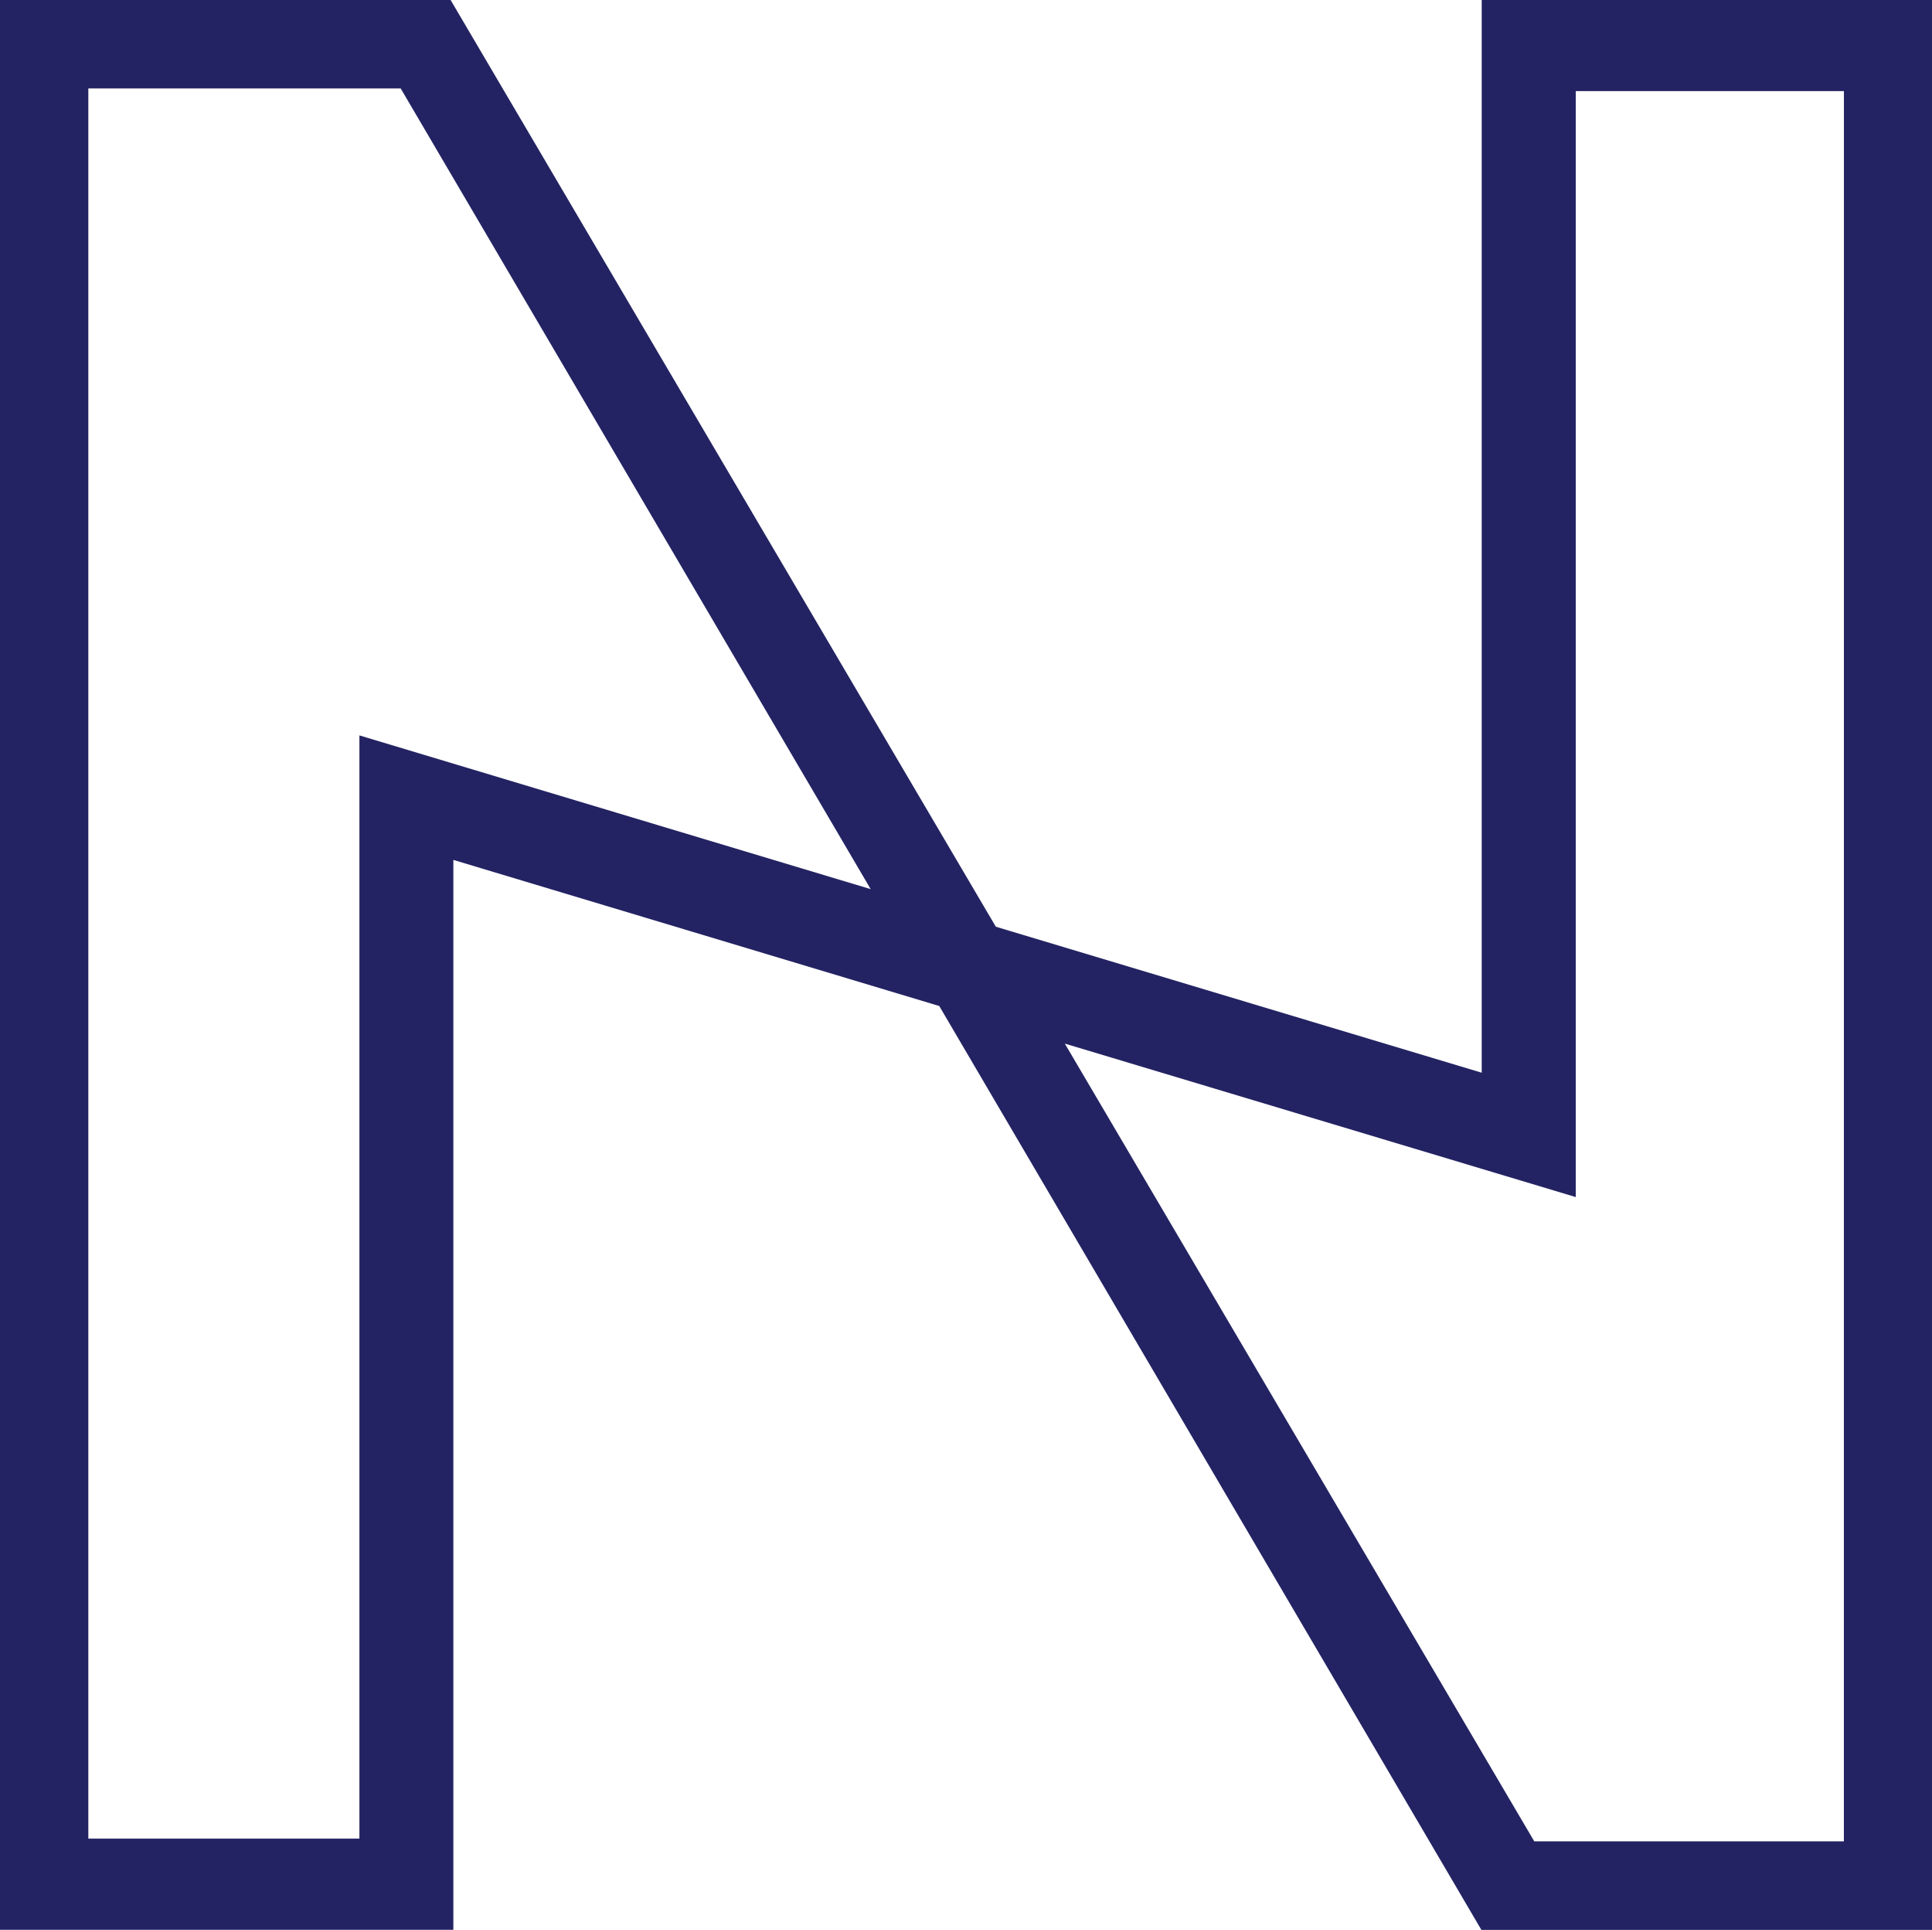
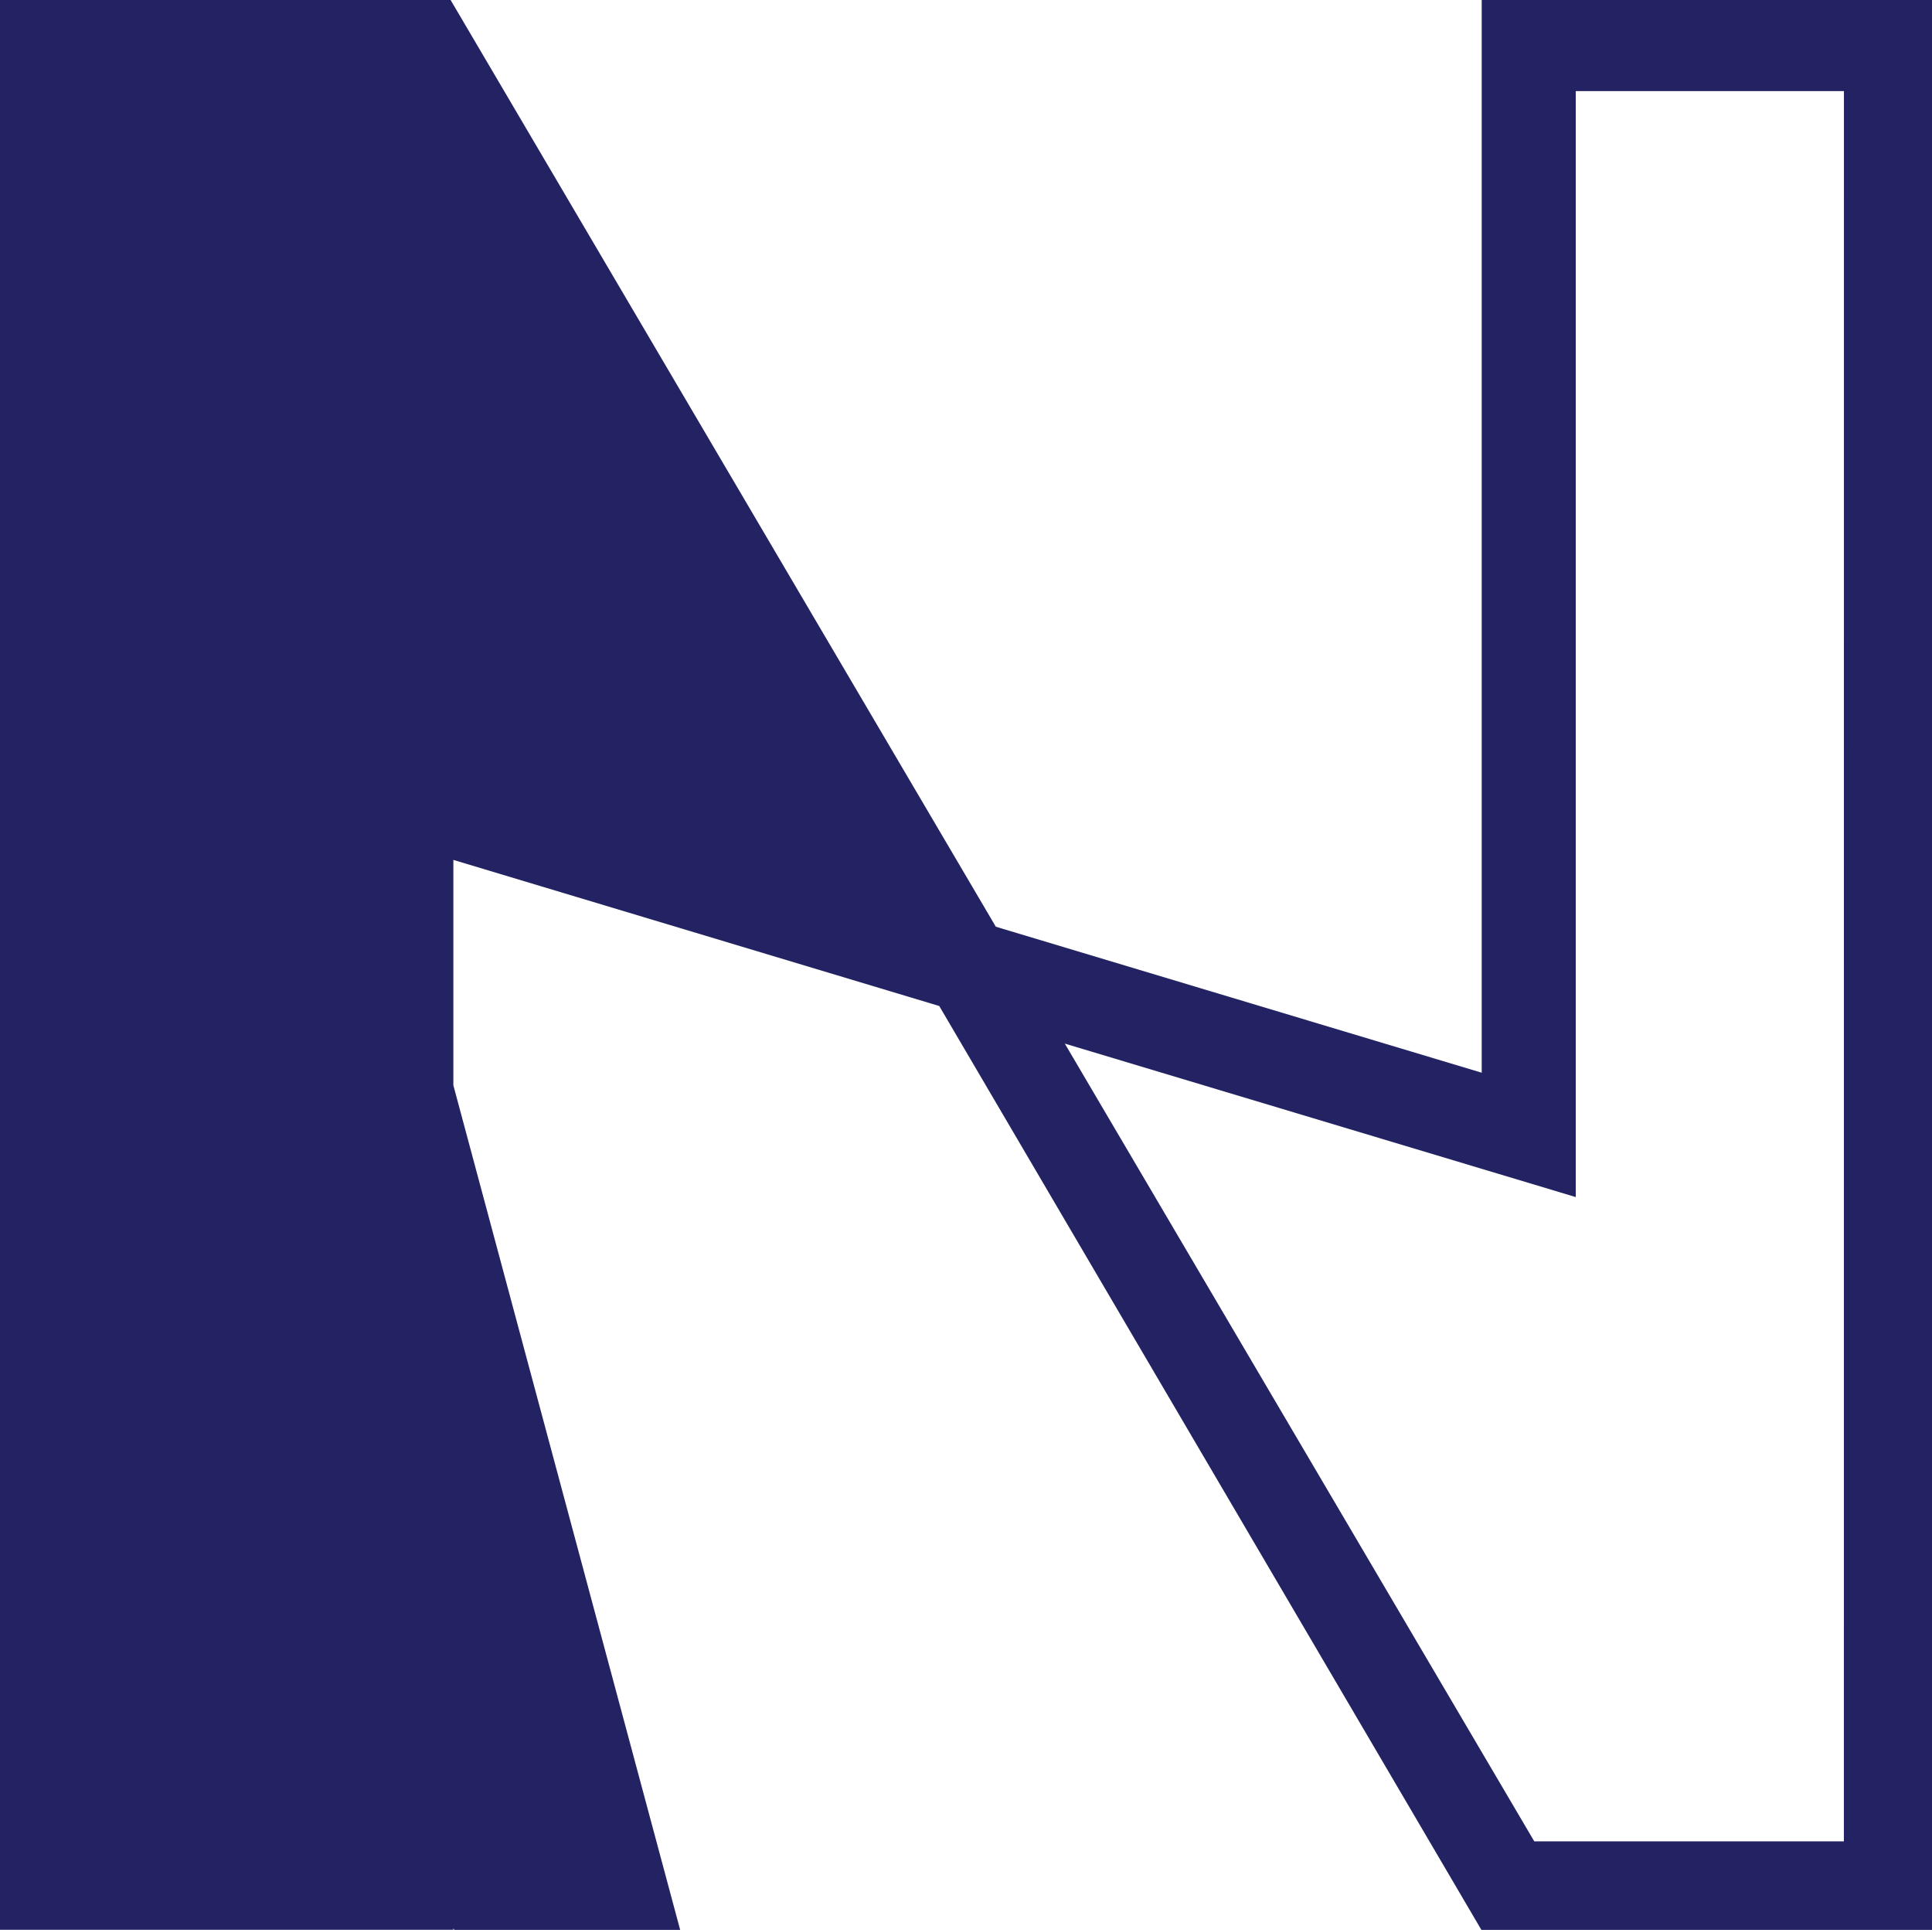
<svg xmlns="http://www.w3.org/2000/svg" xmlns:ns1="http://sodipodi.sourceforge.net/DTD/sodipodi-0.dtd" xmlns:ns2="http://www.inkscape.org/namespaces/inkscape" width="1000" height="998.756" viewBox="0 0 1000 998.756" version="1.1" id="svg14" ns1:docname="newlook_logo.svg" ns2:version="0.92.4 (5da689c313, 2019-01-14)">
  <ns1:namedview pagecolor="#ffffff" bordercolor="#111111" borderopacity="1" objecttolerance="10" gridtolerance="10" guidetolerance="10" ns2:pageopacity="0" ns2:pageshadow="2" ns2:window-width="1920" ns2:window-height="1017" id="namedview16" showgrid="false" fit-margin-top="0" fit-margin-left="0" fit-margin-right="0" fit-margin-bottom="0" ns2:zoom="0.60295173" ns2:cx="561.9456" ns2:cy="248.60712" ns2:window-x="1912" ns2:window-y="-8" ns2:window-maximized="1" ns2:current-layer="g12" />
  <defs id="defs4">
    <style id="style2">.a{fill:#fff;}</style>
    <style id="style840">.a{fill:#fff;}</style>
  </defs>
  <g transform="translate(-333.971,1191.414)" id="g12" style="fill:#232363;fill-opacity:1">
-     <path id="path844" d="m 1100.901,-1191.414 v 555.144 L 849.405,-711.825 567.201,-1191.414 H 333.971 v 998.703 h 234.659 v -553.688 l 251.496,75.608 280.616,478.133 h 233.229 V -1191.414 Z M 519.999,-810.835 V -239.913 H 379.691 v -905.729 h 161.672 l 243.263,414.359 z m 768.359,572.351 h -160.243 l -242.998,-412.85 264.468,79.42 v -572.351 h 138.799 z" class="a" ns2:connector-curvature="0" style="fill:#232363;fill-opacity:1;stroke-width:26.473" />
+     <path id="path844" d="m 1100.901,-1191.414 v 555.144 L 849.405,-711.825 567.201,-1191.414 H 333.971 v 998.703 h 234.659 v -553.688 l 251.496,75.608 280.616,478.133 h 233.229 V -1191.414 Z M 519.999,-810.835 V -239.913 H 379.691 h 161.672 l 243.263,414.359 z m 768.359,572.351 h -160.243 l -242.998,-412.85 264.468,79.42 v -572.351 h 138.799 z" class="a" ns2:connector-curvature="0" style="fill:#232363;fill-opacity:1;stroke-width:26.473" />
  </g>
</svg>